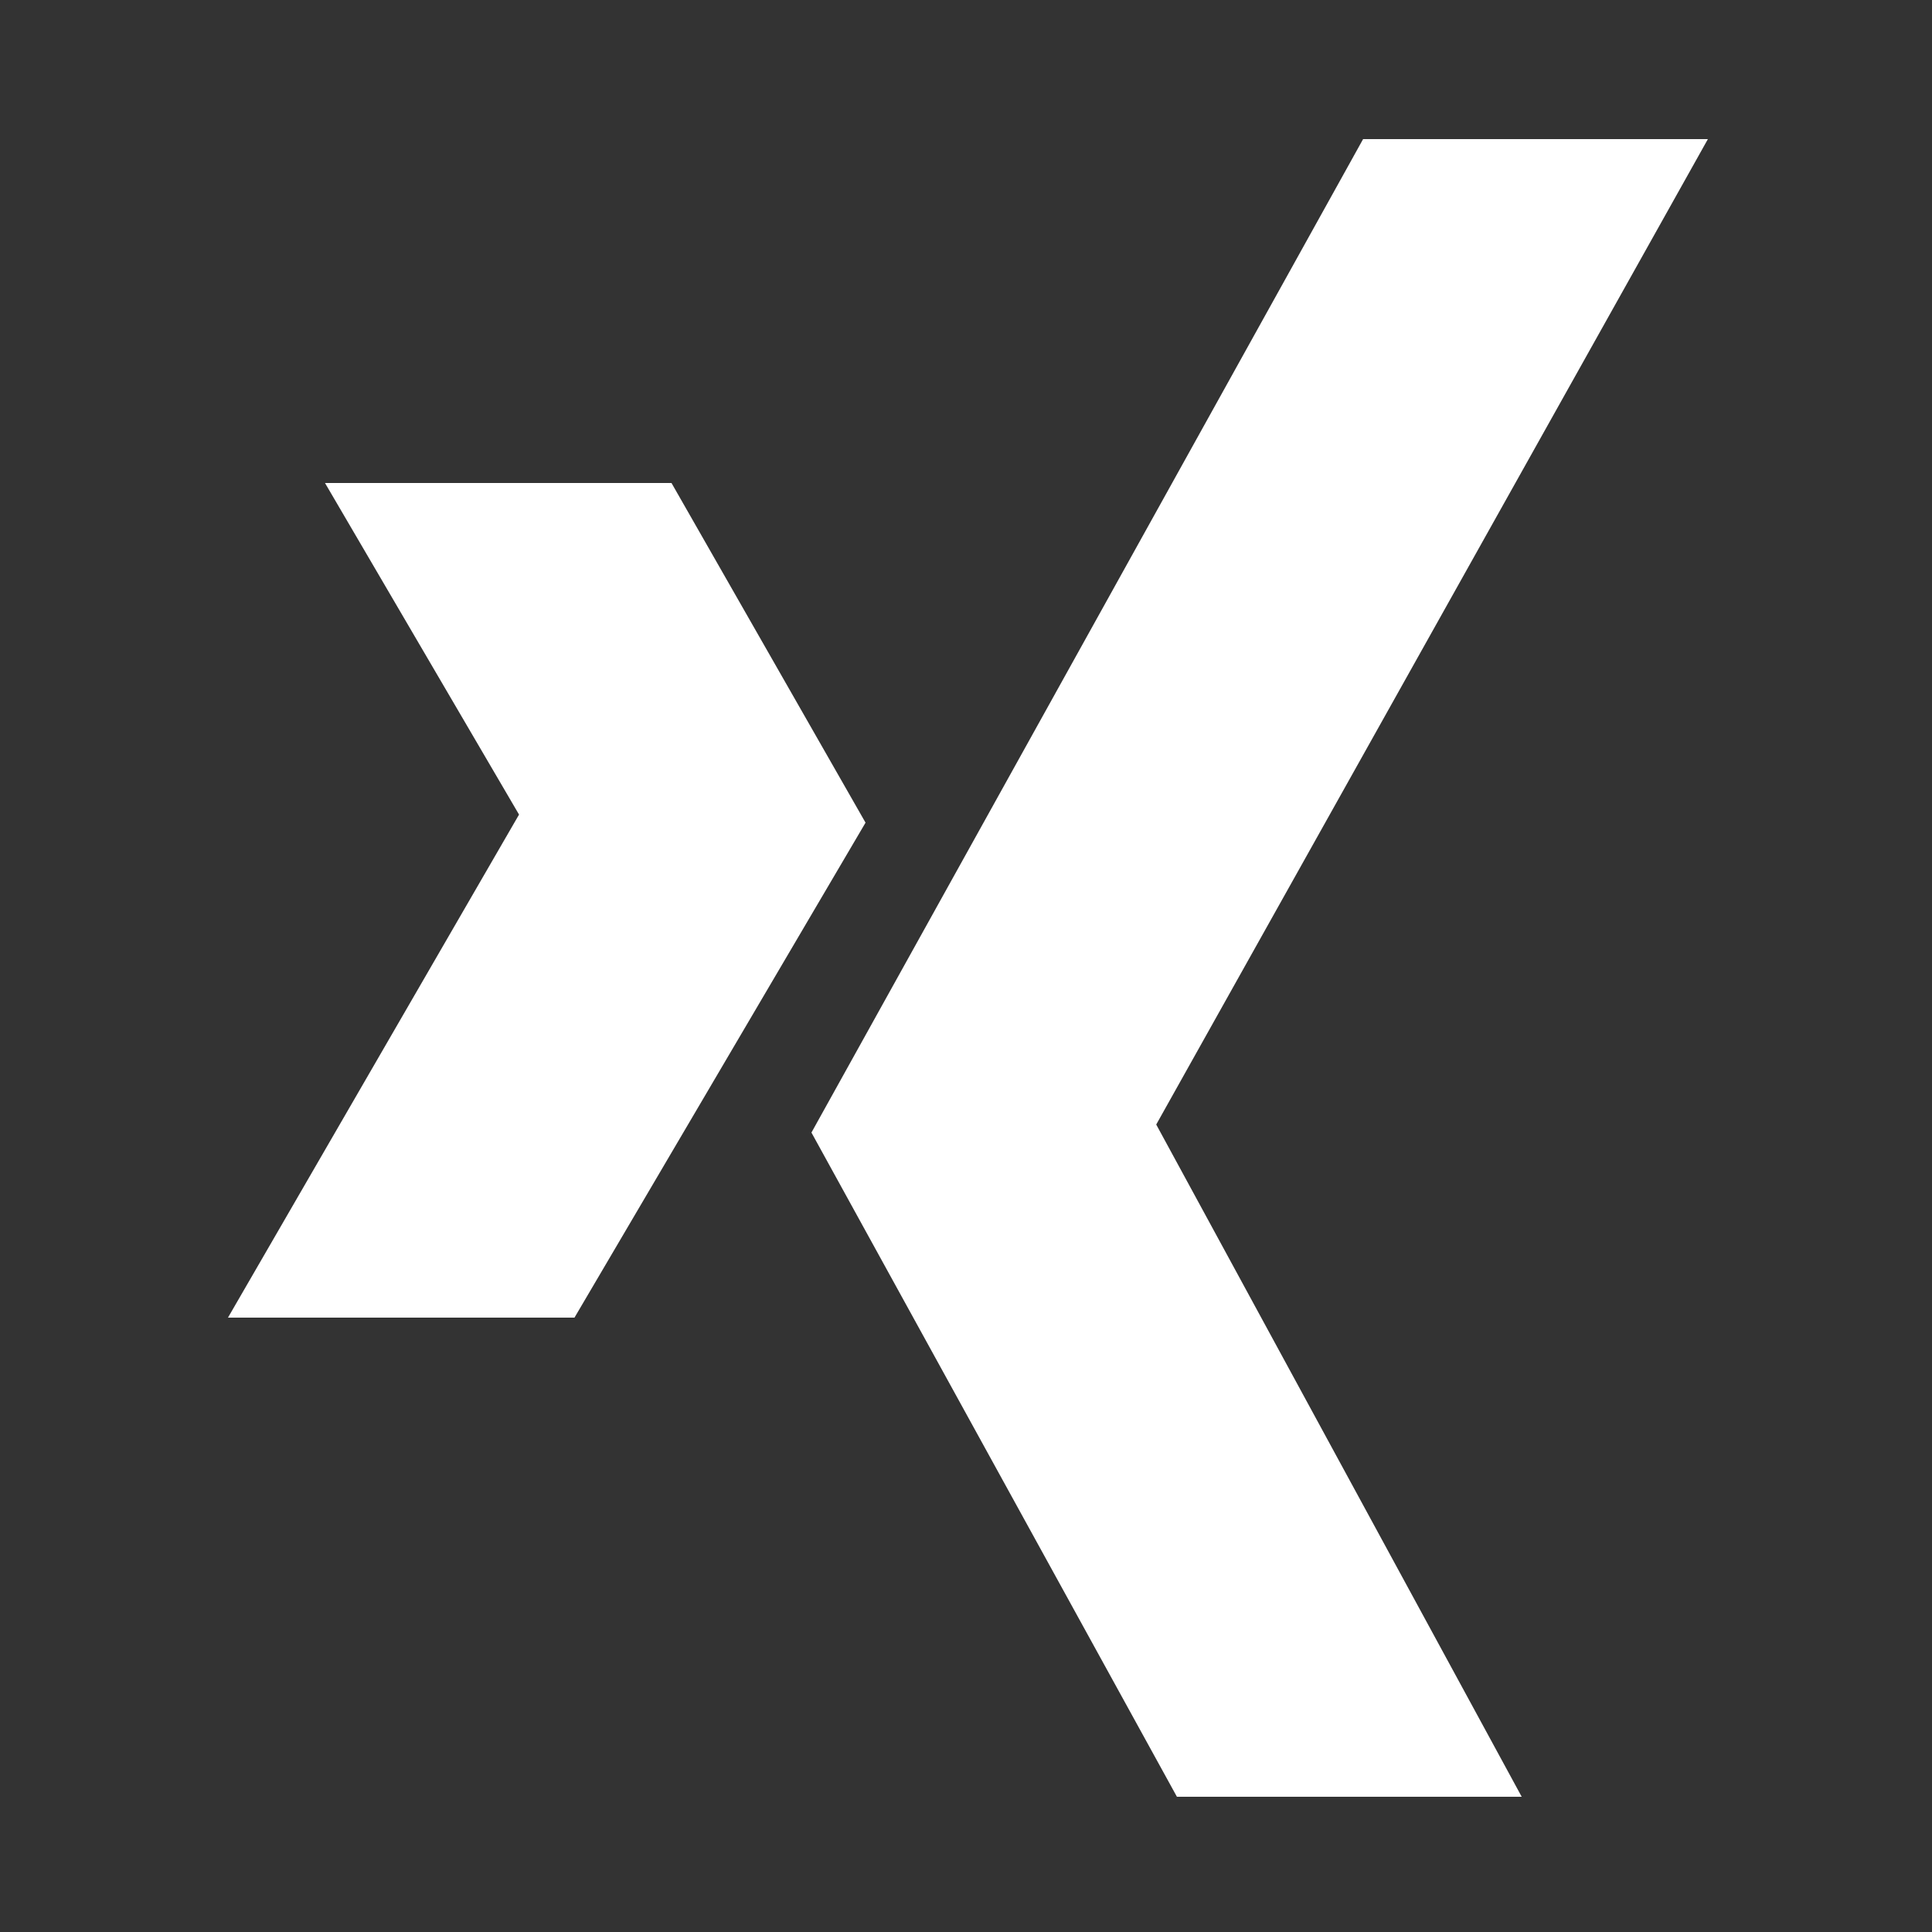
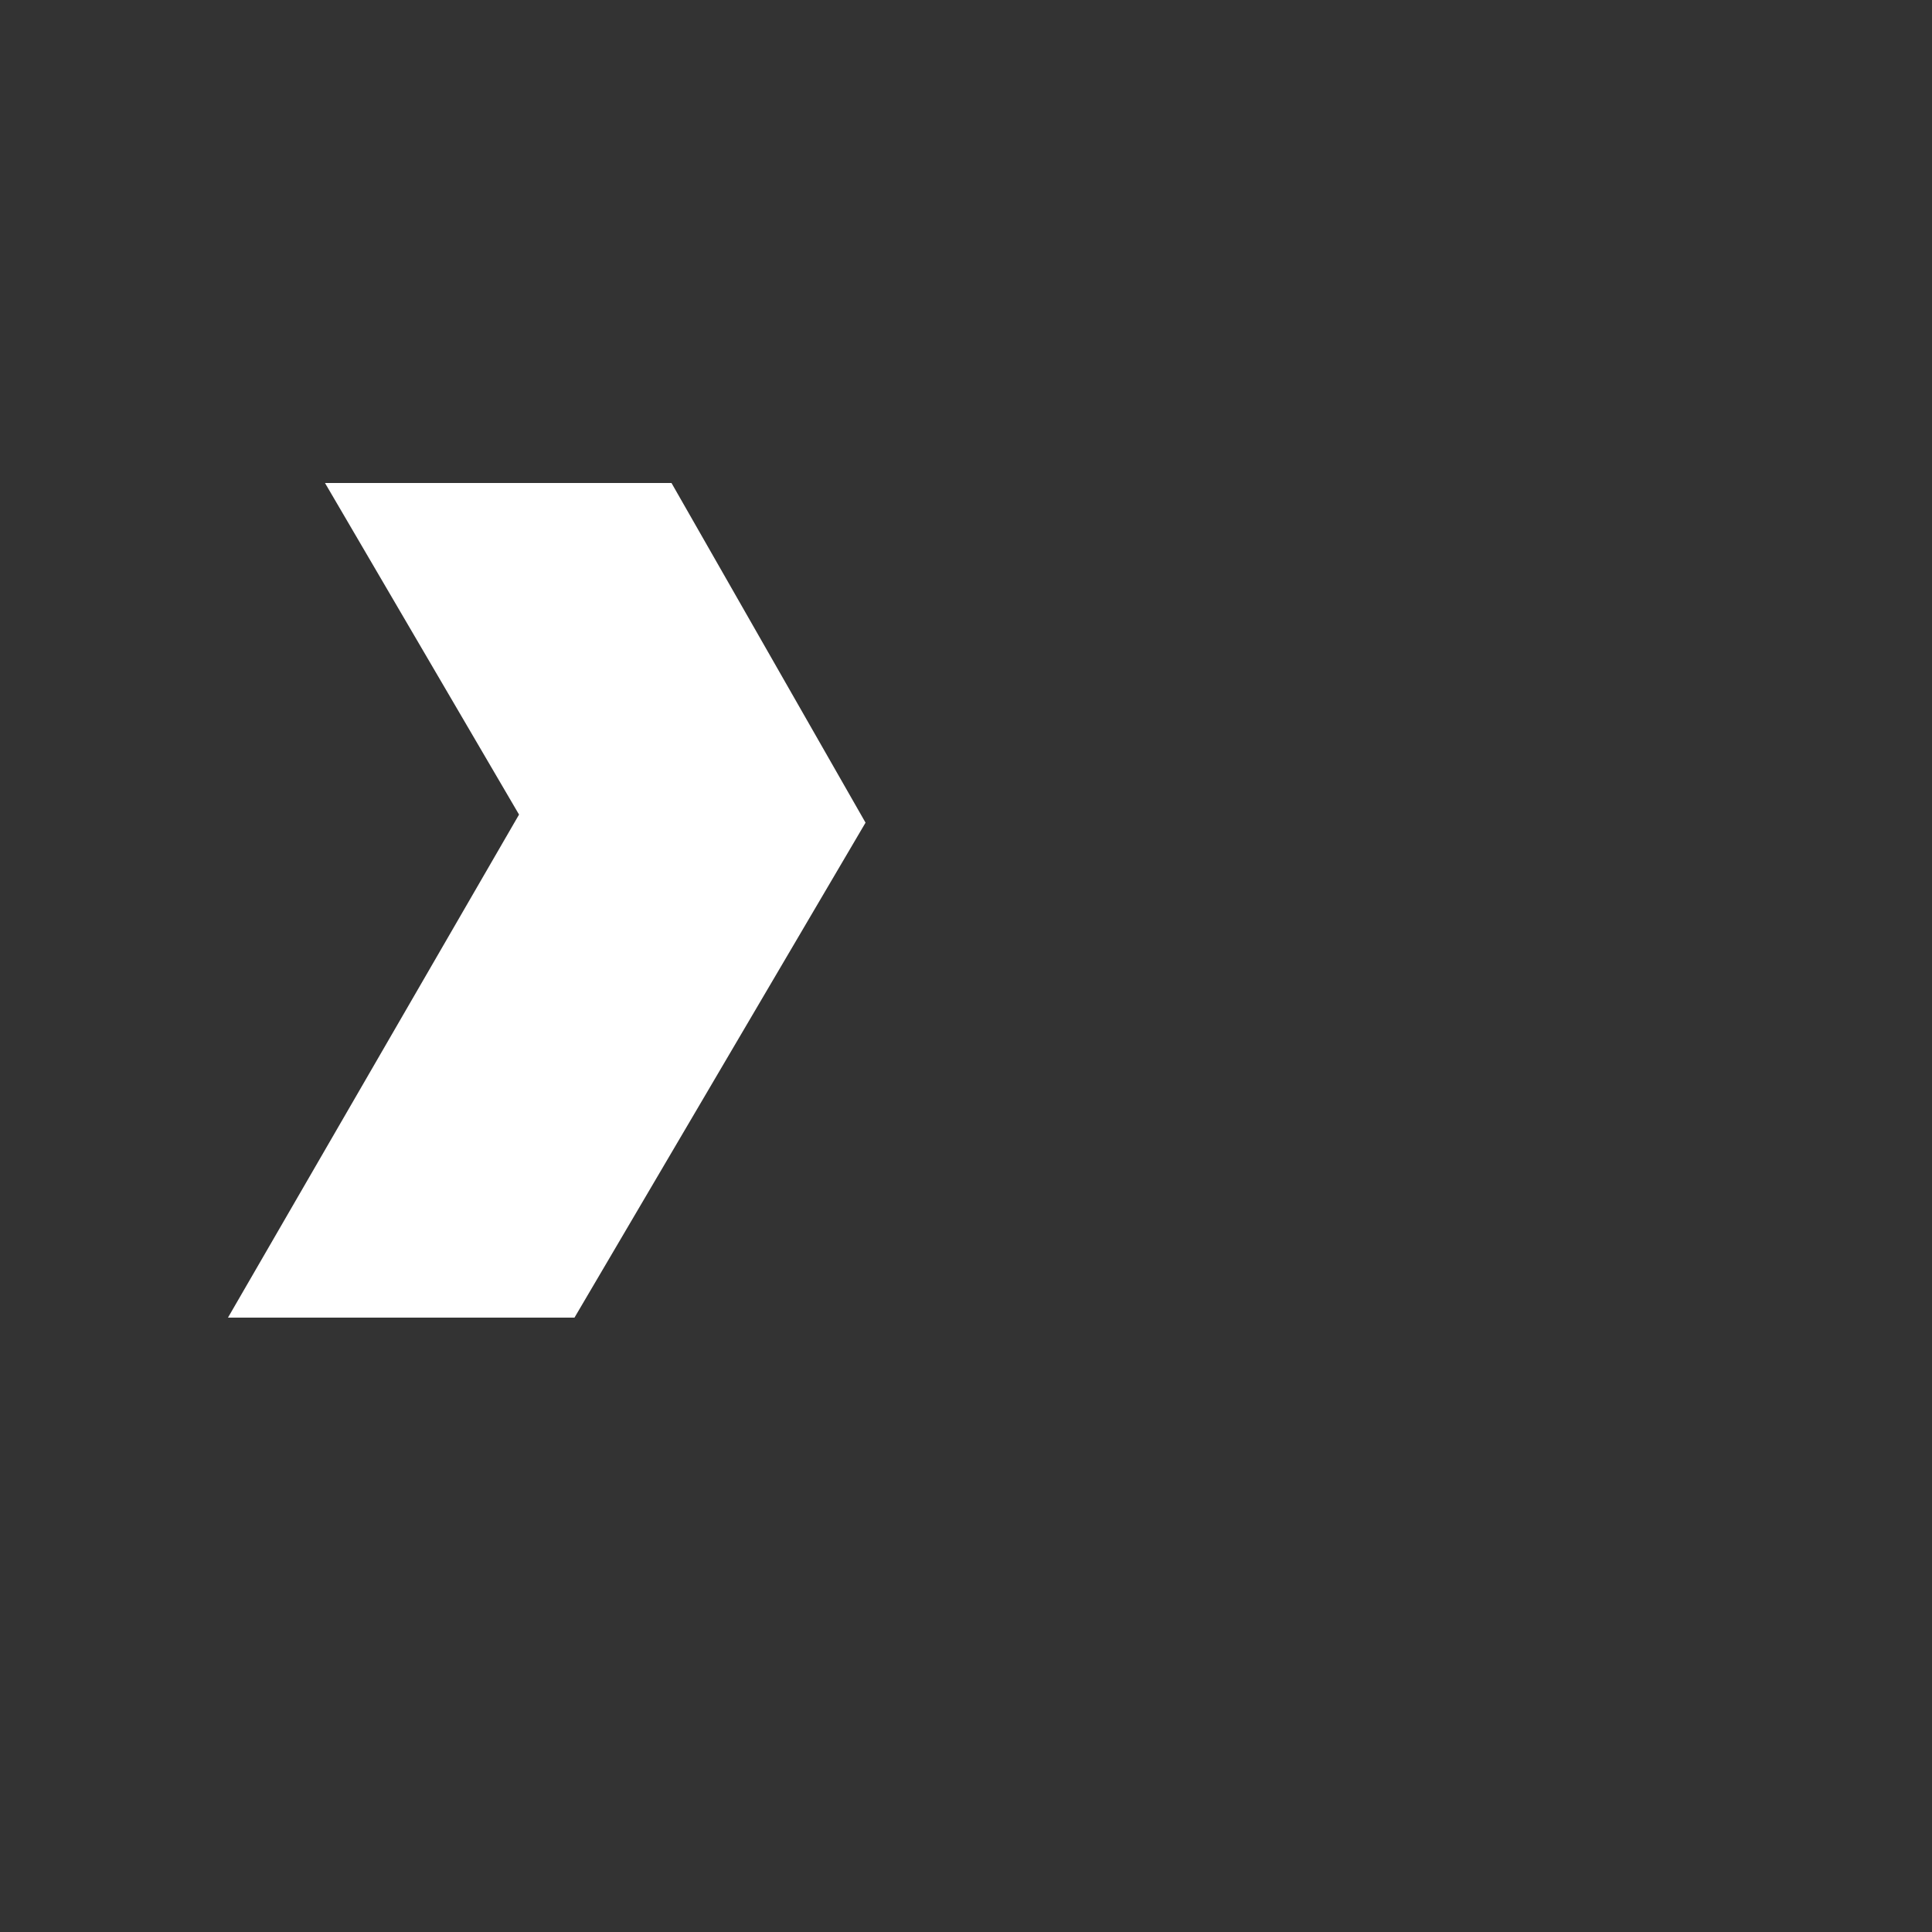
<svg xmlns="http://www.w3.org/2000/svg" width="100%" height="100%" viewBox="0 0 500 500" version="1.1" xml:space="preserve" style="fill-rule:evenodd;clip-rule:evenodd;stroke-linejoin:round;stroke-miterlimit:1.414;">
  <rect x="0" y="0" width="500" height="500" fill="#333333" stroke="none" />
  <g id="Group">
-     <path id="Rectangle" d="M352.769,36l89.231,0l-142.769,255.029l94.584,173.971l-89.23,0l-94.585,-171.893l142.769,-257.107Z" style="fill:#fff;" />
    <path id="Rectangle1" d="M173.783,125l-89.674,0l50.217,85.813l-75.326,130.187l89.674,0l75.326,-128.095" style="fill:#fff;" />
  </g>
</svg>